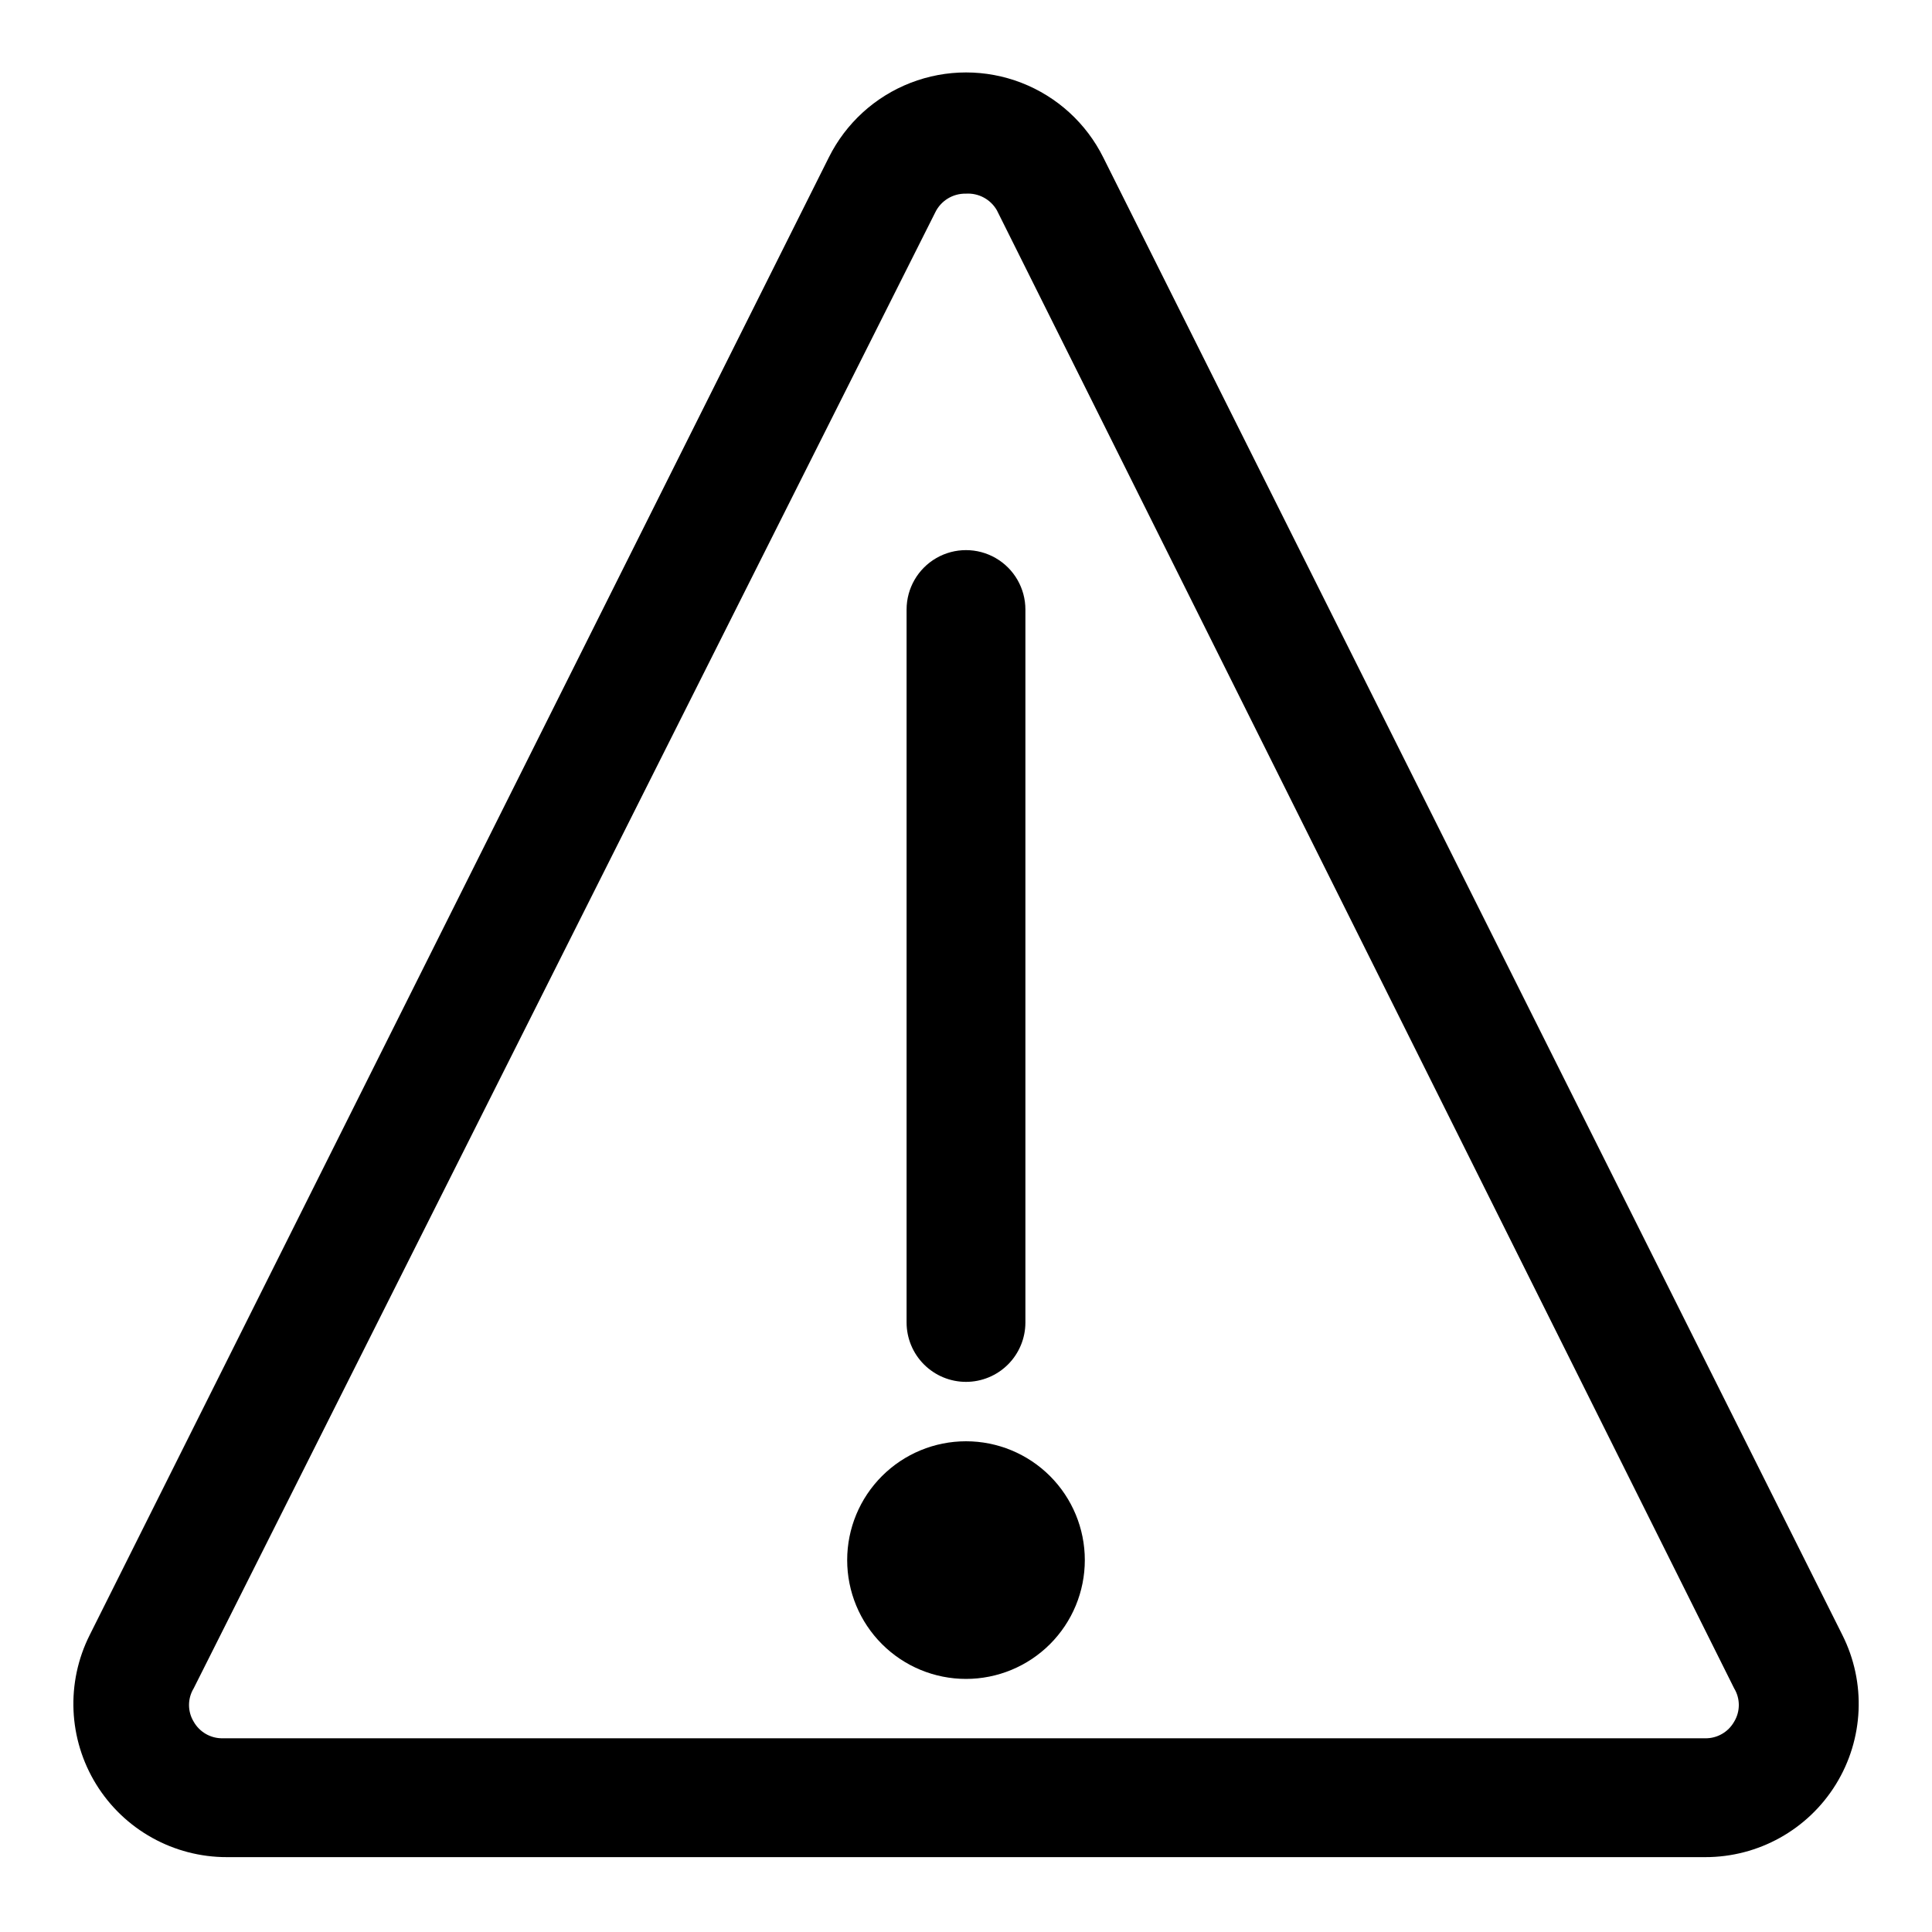
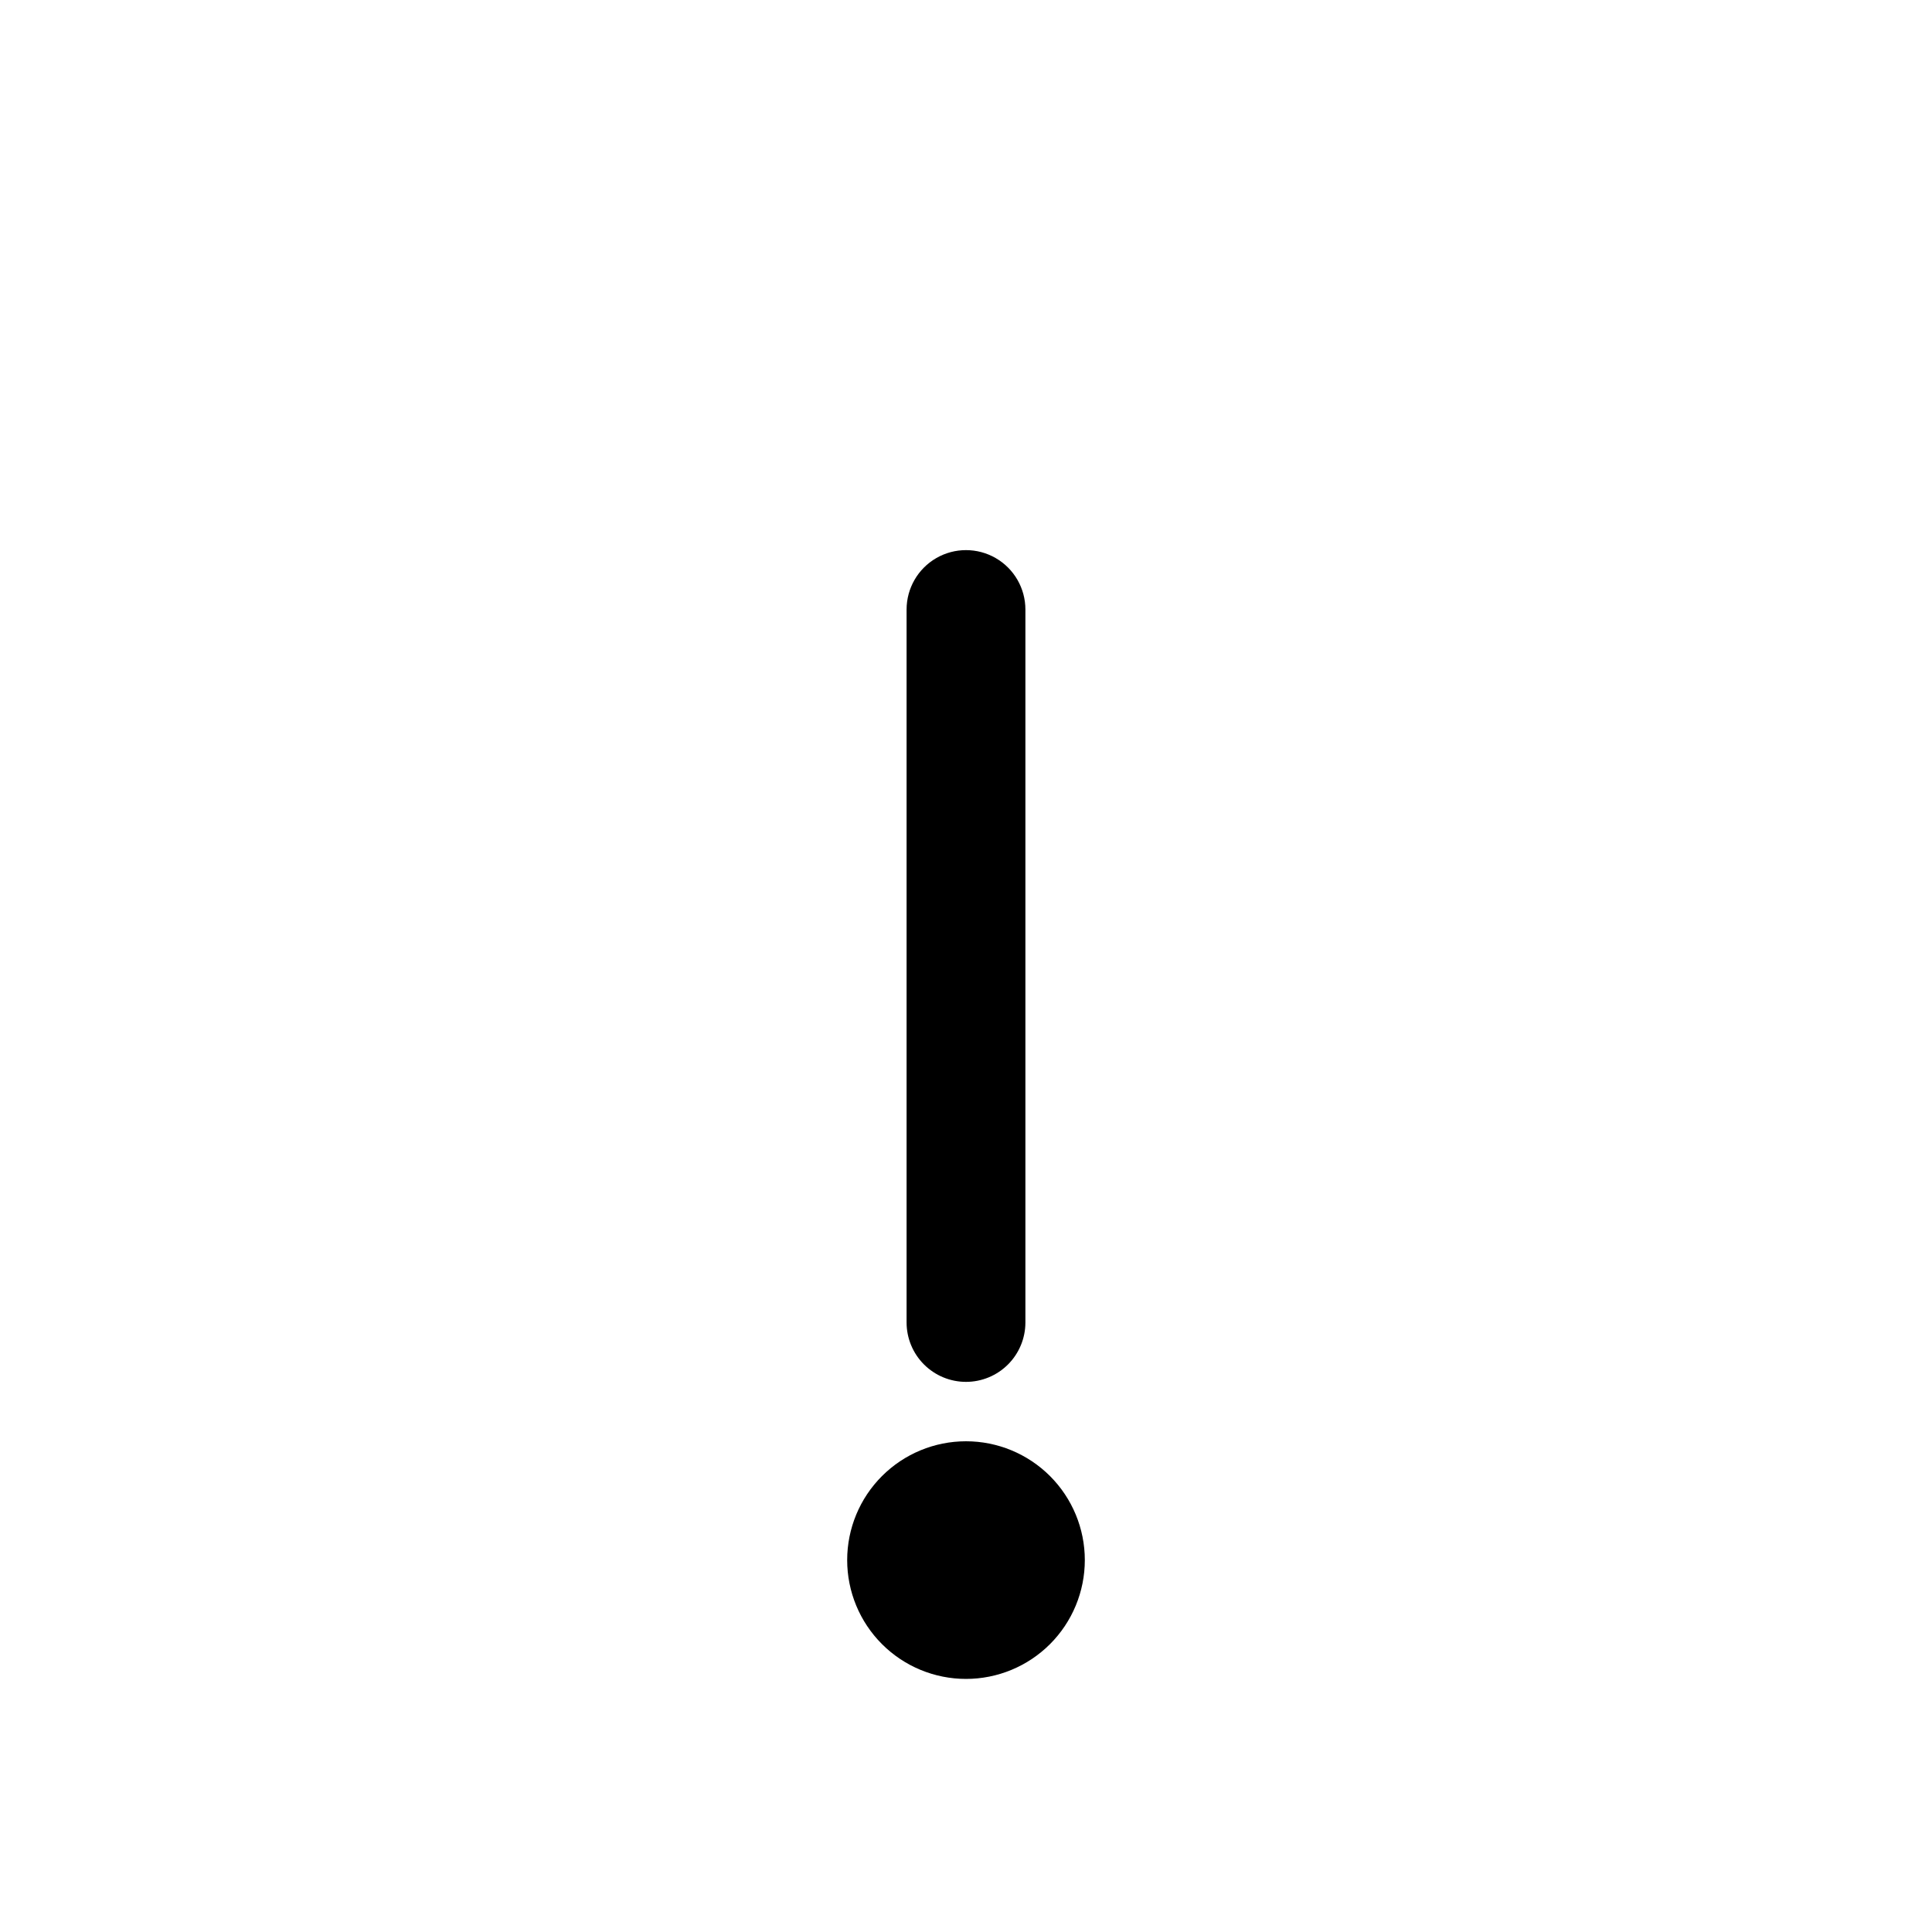
<svg xmlns="http://www.w3.org/2000/svg" fill="#000000" width="800px" height="800px" version="1.1" viewBox="144 144 512 512">
  <g>
-     <path d="m595.86 636.16h-391.71c-14.109 0.027-27.227-7.269-34.645-19.273-7.414-12.008-8.066-27.004-1.723-39.609l195.86-391.55c4.512-9.07 12.246-16.125 21.691-19.785 9.441-3.66 19.914-3.66 29.355 0 9.445 3.66 17.18 10.715 21.691 19.785l195.86 391.55c6.348 12.605 5.695 27.602-1.723 39.609-7.418 12.004-20.531 19.301-34.645 19.273zm-195.86-440.84c-3.488-0.086-6.695 1.891-8.188 5.039l-196.49 391.08c-1.641 2.711-1.641 6.109 0 8.816 1.566 2.777 4.531 4.473 7.715 4.41h392.82c3.188 0.062 6.148-1.633 7.715-4.41 1.641-2.707 1.641-6.106 0-8.816l-195.39-391.71c-1.668-2.906-4.84-4.613-8.184-4.41z" />
    <path d="m400 510.21c-4.176 0-8.18-1.66-11.133-4.613-2.953-2.949-4.613-6.957-4.613-11.133v-188.93c0-5.625 3-10.824 7.871-13.637s10.875-2.812 15.746 0 7.871 8.012 7.871 13.637v188.93c0 4.176-1.66 8.184-4.609 11.133-2.953 2.953-6.957 4.613-11.133 4.613z" />
    <path d="m400 588.93c-8.352 0-16.363-3.316-22.266-9.223-5.906-5.902-9.223-13.914-9.223-22.266s3.316-16.359 9.223-22.266c5.902-5.902 13.914-9.223 22.266-9.223s16.359 3.32 22.266 9.223c5.902 5.906 9.223 13.914 9.223 22.266s-3.32 16.363-9.223 22.266c-5.906 5.906-13.914 9.223-22.266 9.223z" />
  </g>
</svg>